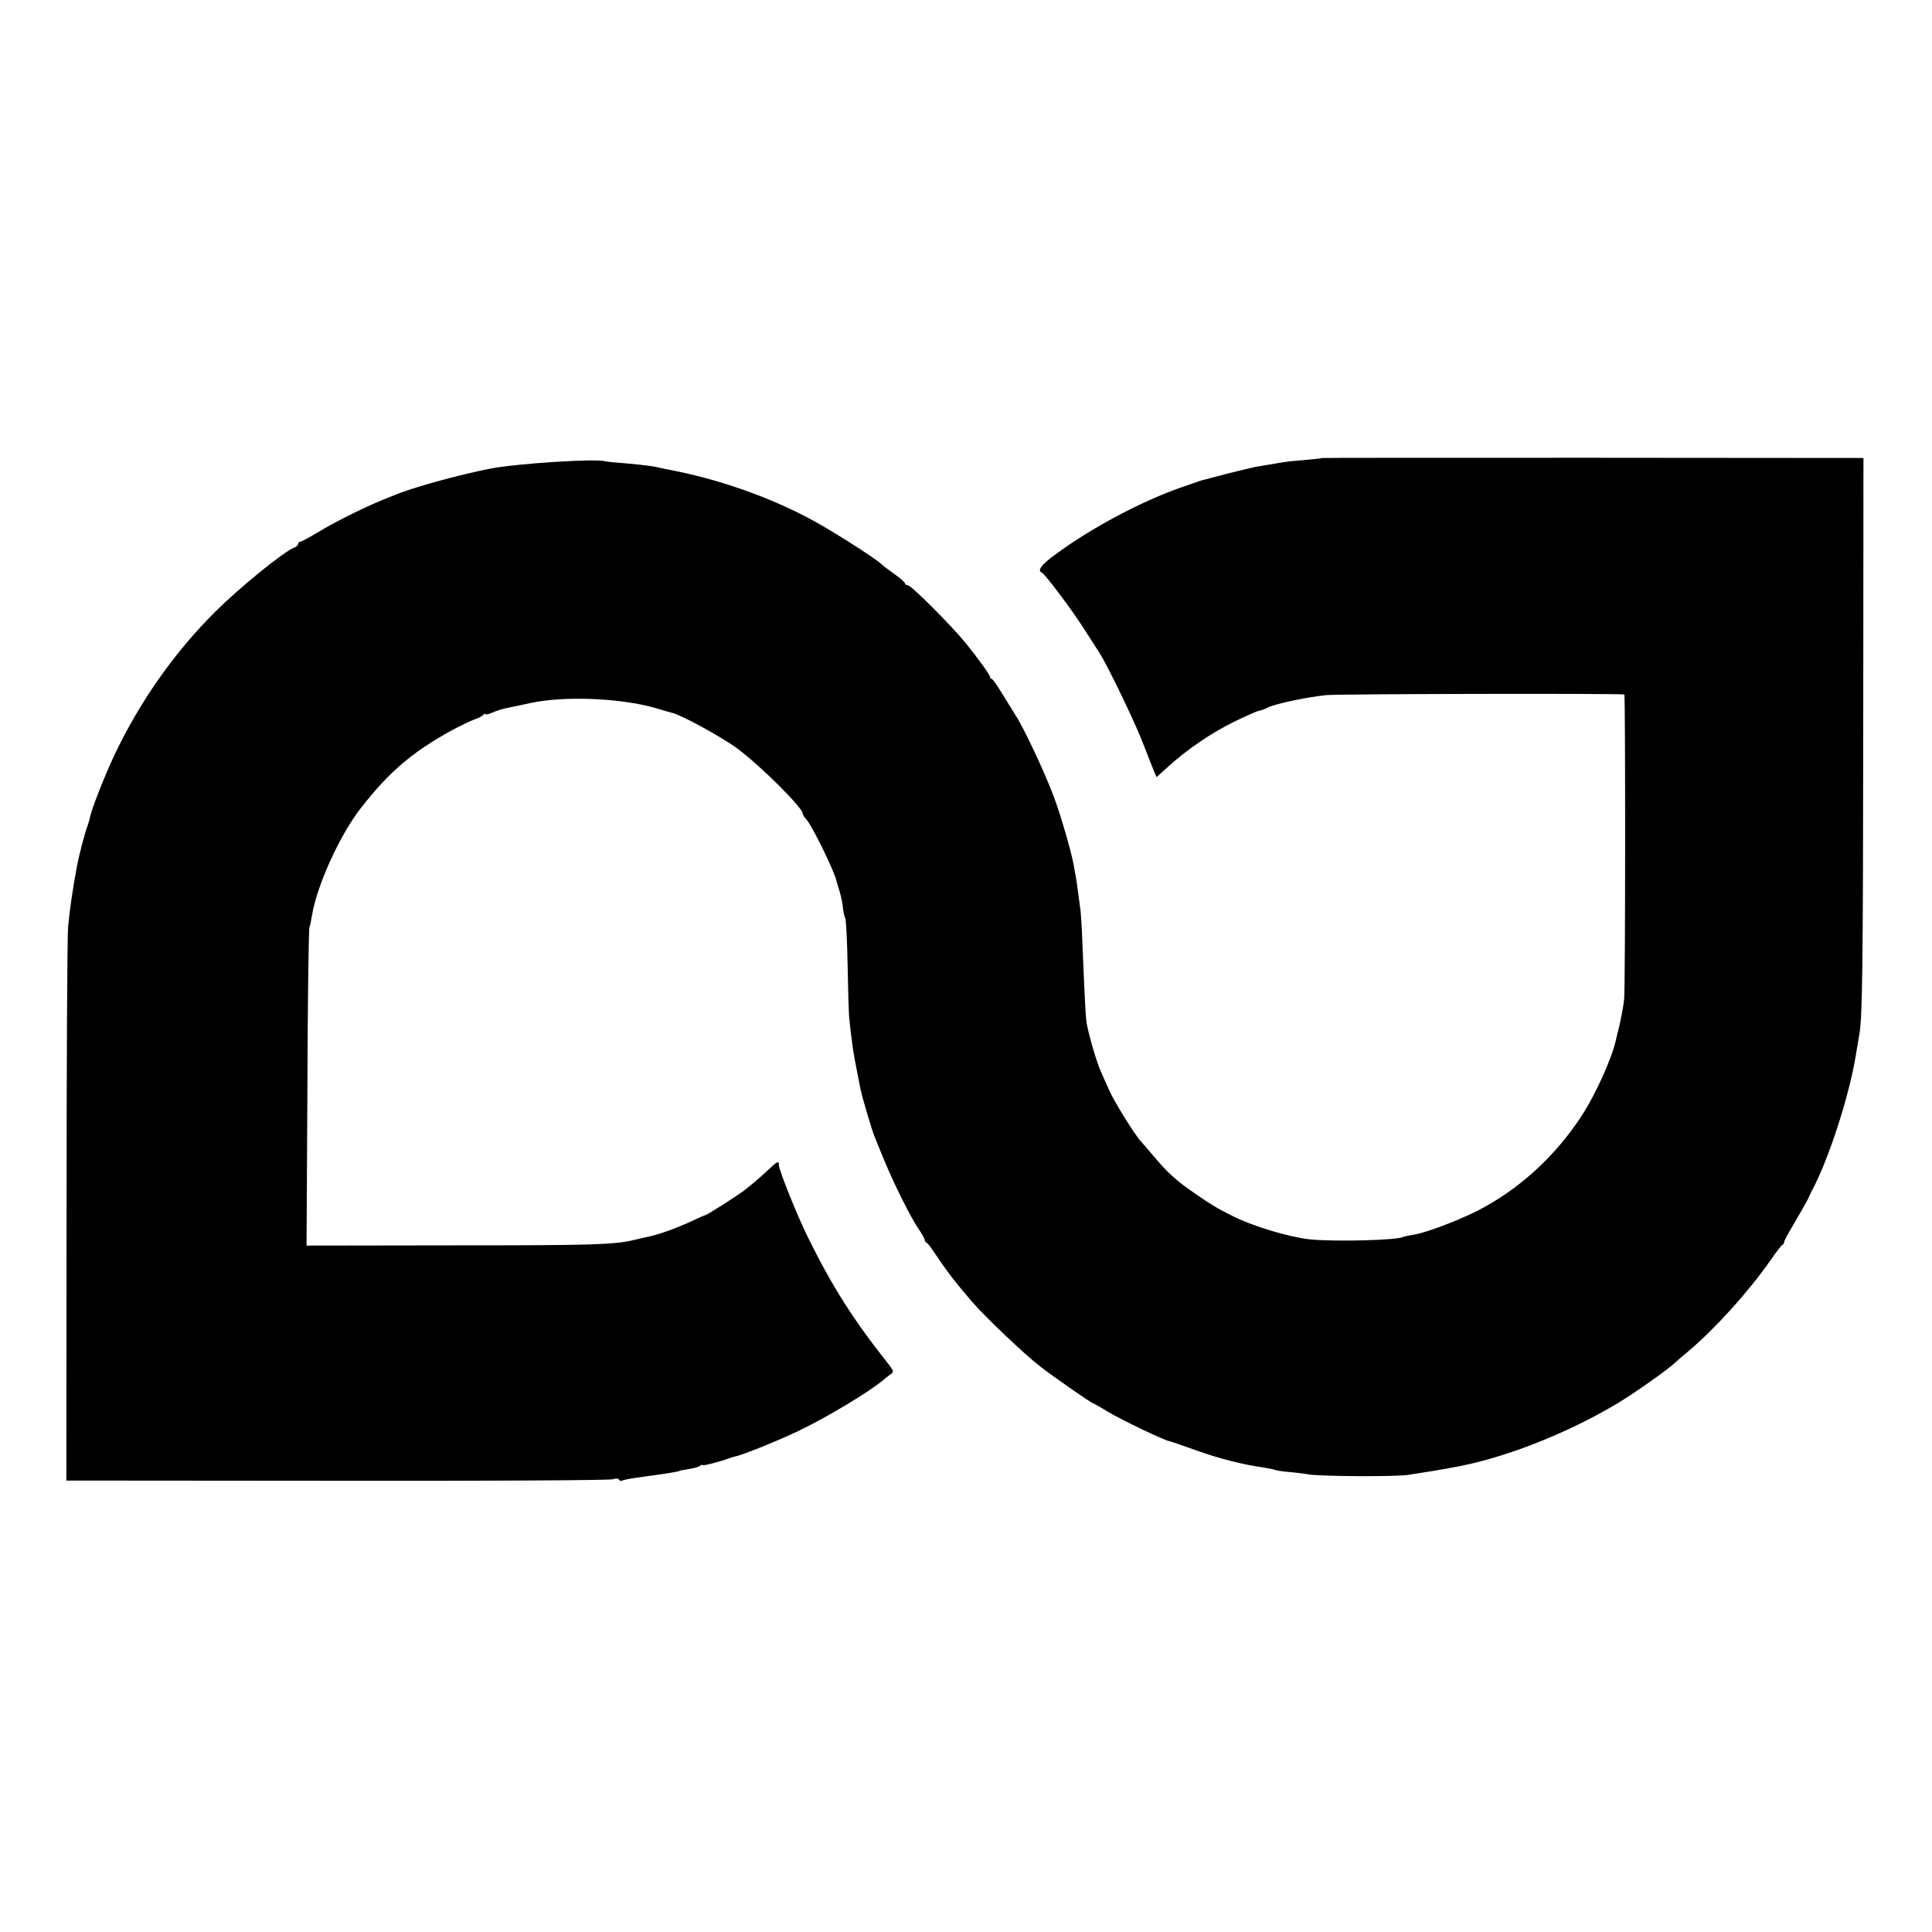
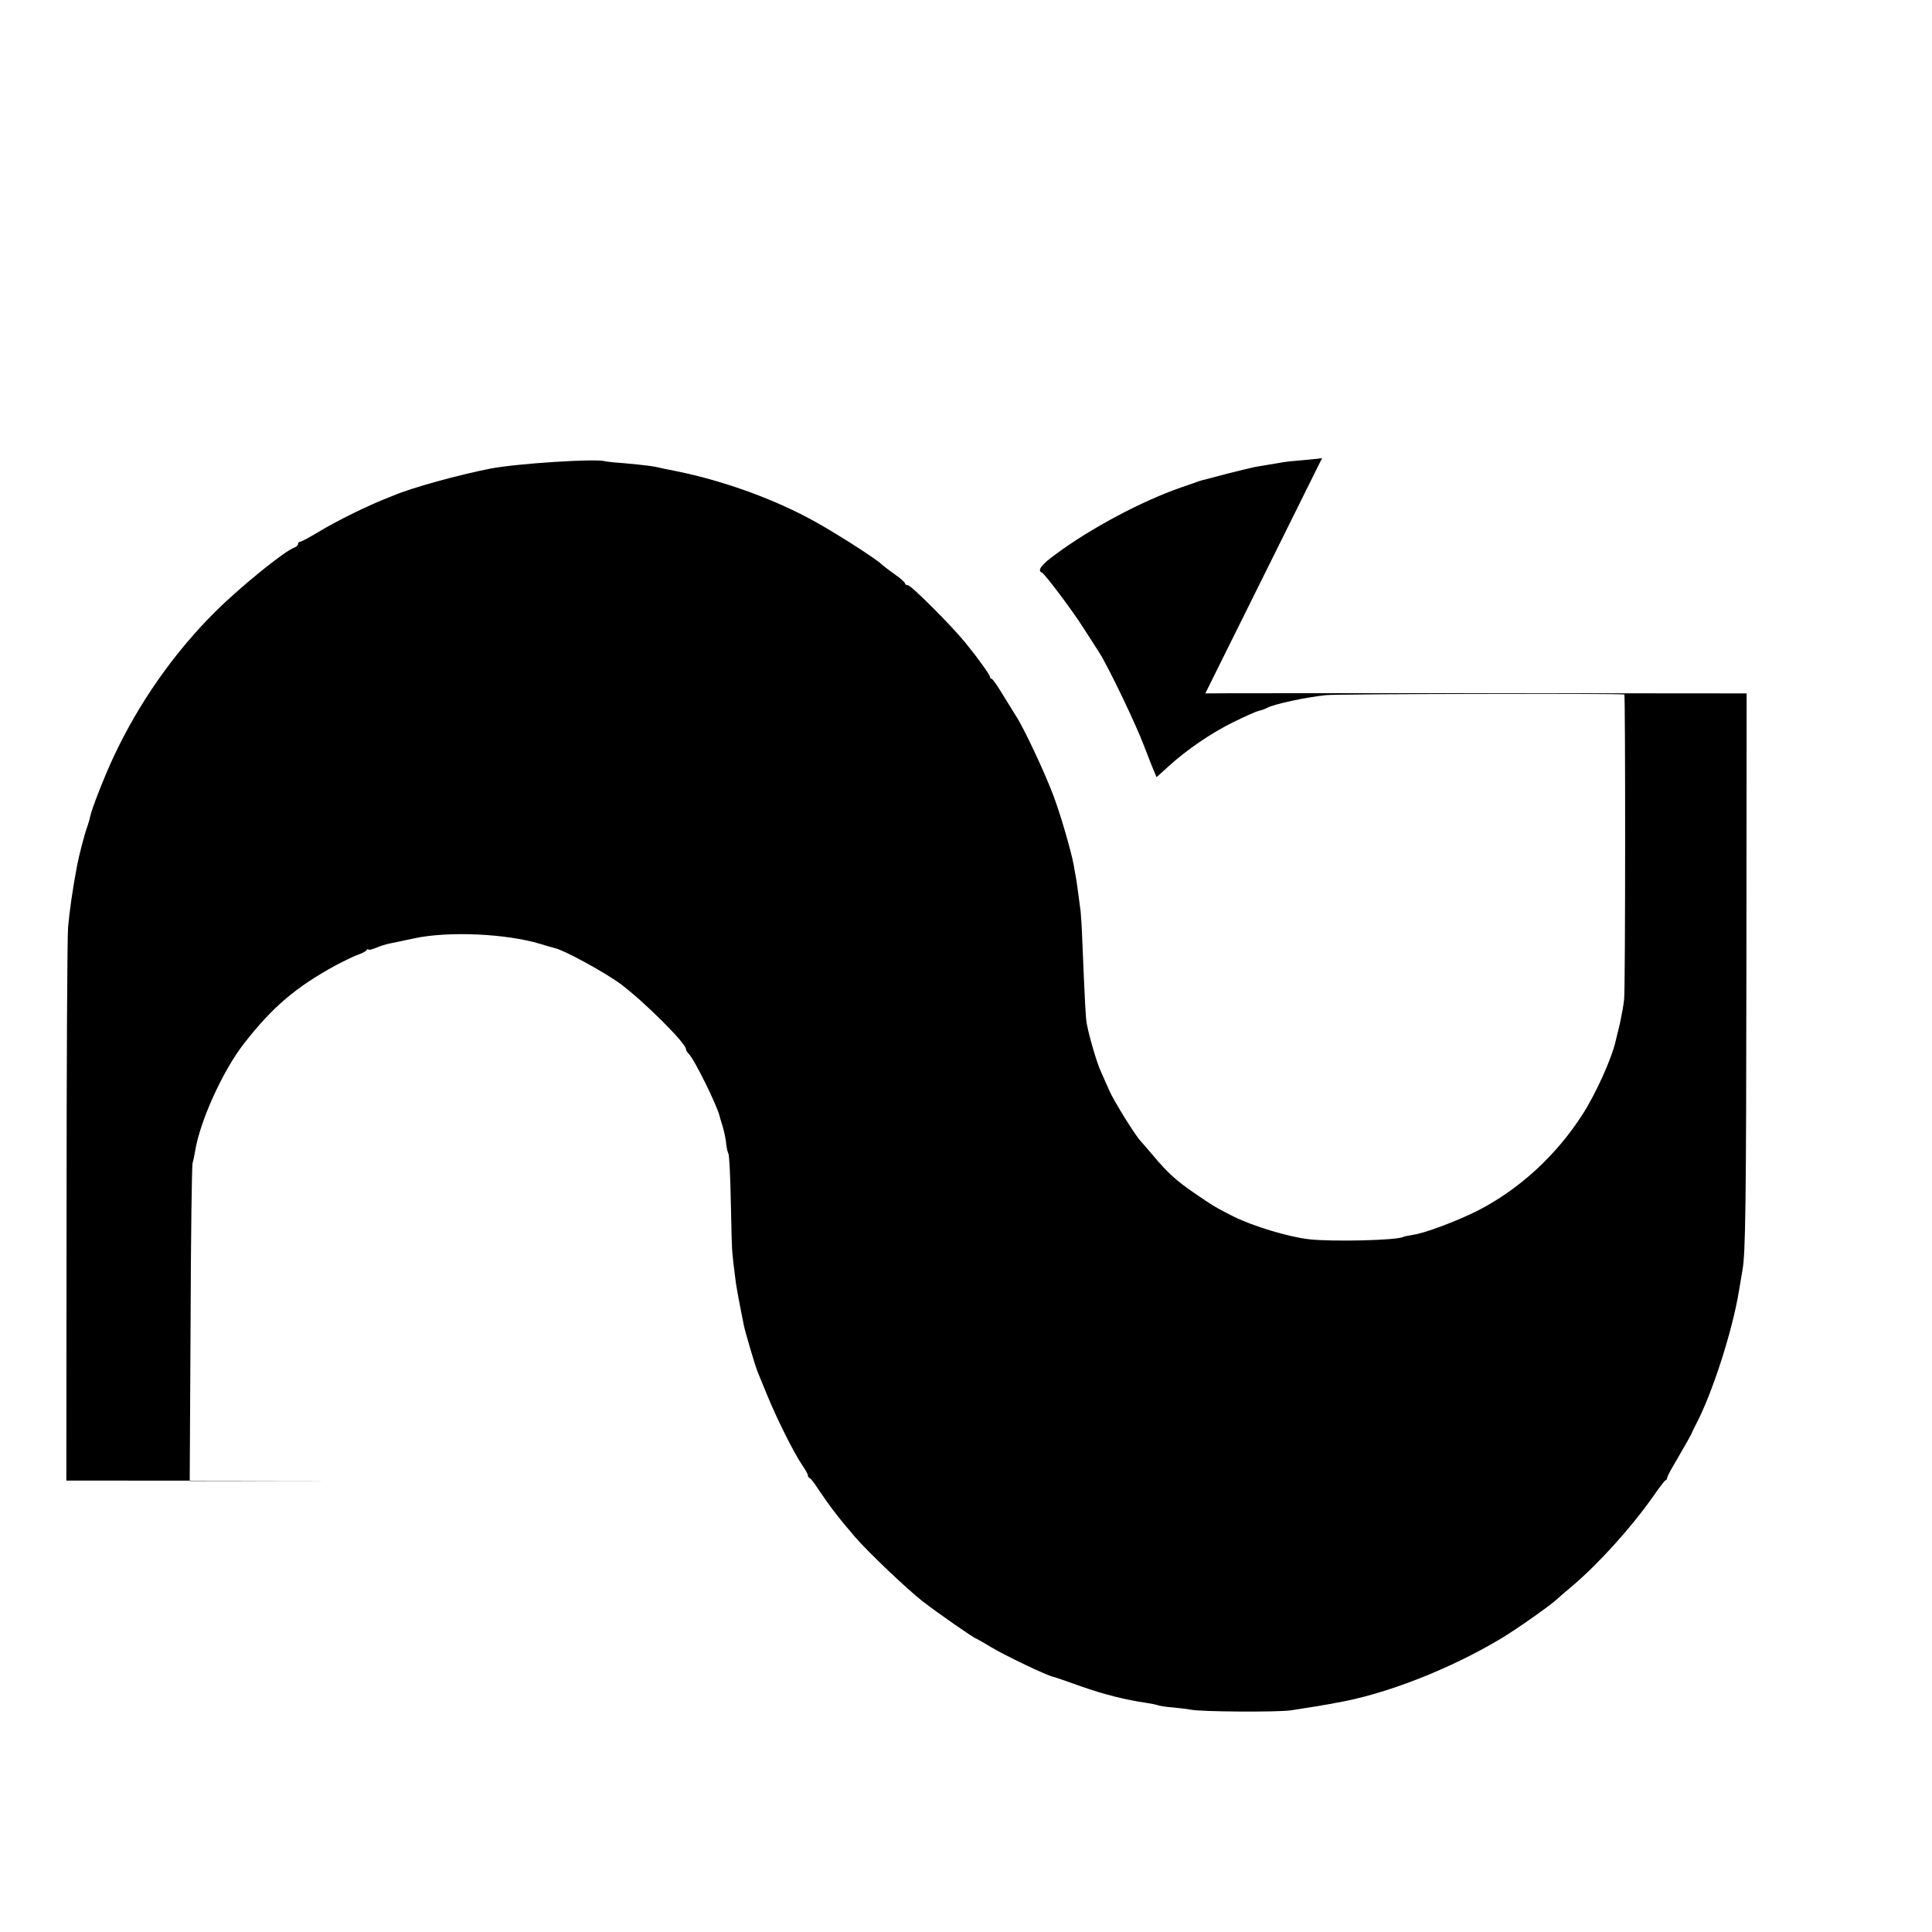
<svg xmlns="http://www.w3.org/2000/svg" version="1.0" width="888pt" height="888pt" viewBox="0 0 888 888" preserveAspectRatio="xMidYMid meet">
  <g transform="translate(0,888) scale(0.1,-0.1)" fill="#000000" stroke="none">
-     <path d="M6077 6775 c-1 -2 -36 -5 -77 -9 -41 -3 -88 -8 -105 -11 -40 -7 -94 -16 -125 -21 -14 -3 -70 -16 -125 -30 -55 -15 -104 -27 -110 -29 -5 -1 -17 -4 -25 -7 -8 -3 -44 -16 -80 -28 -182 -63 -415 -187 -577 -307 -67 -48 -87 -76 -64 -85 13 -5 140 -174 190 -253 25 -39 58 -90 74 -115 40 -63 168 -328 206 -430 18 -47 38 -98 45 -114 l12 -28 53 48 c84 77 198 155 302 206 53 26 105 49 115 51 11 2 28 8 39 14 32 17 175 48 270 58 50 6 1365 8 1371 3 5 -6 5 -1343 -1 -1400 -2 -26 -12 -77 -20 -115 -9 -37 -18 -72 -19 -78 -19 -83 -92 -244 -154 -340 -123 -190 -292 -344 -485 -442 -95 -47 -236 -100 -289 -108 -23 -4 -45 -8 -48 -10 -26 -16 -326 -23 -433 -11 -96 11 -257 60 -346 104 -78 39 -98 51 -181 108 -83 57 -124 94 -190 173 -25 29 -50 59 -57 66 -25 26 -125 187 -144 232 -12 26 -29 66 -39 88 -18 38 -53 157 -65 220 -5 28 -8 86 -20 370 -2 61 -6 126 -8 145 -12 91 -19 145 -23 164 -2 12 -7 35 -9 51 -12 63 -58 224 -92 315 -39 105 -138 317 -175 372 -12 20 -41 66 -63 102 -22 36 -43 66 -47 66 -5 0 -8 5 -8 10 0 8 -55 85 -112 155 -67 82 -250 265 -265 265 -7 0 -13 4 -13 8 0 5 -21 24 -47 42 -27 19 -53 39 -59 45 -31 30 -250 169 -344 217 -178 94 -401 172 -600 212 -14 3 -36 8 -50 10 -14 3 -36 8 -50 11 -25 5 -121 15 -190 20 -19 2 -37 4 -40 5 -39 13 -403 -10 -527 -34 -147 -29 -361 -88 -443 -123 -8 -3 -17 -7 -20 -8 -94 -36 -243 -109 -333 -164 -37 -22 -72 -41 -77 -41 -6 0 -10 -5 -10 -10 0 -6 -8 -14 -18 -17 -47 -18 -247 -180 -361 -293 -193 -192 -353 -421 -470 -671 -42 -90 -101 -241 -107 -274 -2 -11 -8 -31 -13 -45 -10 -25 -39 -136 -46 -175 -21 -110 -36 -216 -42 -286 -4 -46 -7 -637 -7 -1314 l-1 -1230 1245 -1 c684 -1 1254 2 1267 7 13 5 25 4 28 -2 4 -5 10 -7 14 -5 8 5 34 10 116 21 90 12 150 22 150 25 0 1 11 3 25 5 45 8 55 10 68 18 6 5 12 6 12 3 0 -5 87 18 120 31 8 3 24 8 34 10 30 6 192 71 286 116 132 63 329 182 391 235 8 7 22 18 32 25 17 12 16 15 -13 52 -157 198 -255 352 -365 575 -49 98 -135 312 -135 335 0 22 -5 20 -62 -34 -29 -27 -73 -64 -98 -83 -42 -31 -169 -112 -180 -114 -3 0 -34 -14 -70 -31 -66 -30 -144 -58 -190 -67 -14 -3 -43 -10 -65 -15 -93 -22 -182 -25 -828 -25 l-678 -1 4 720 c1 396 6 730 9 741 4 12 9 37 12 56 22 136 126 367 224 493 130 167 237 259 422 360 36 19 81 41 100 48 19 6 38 16 42 22 4 5 8 7 8 3 0 -4 15 -1 34 7 18 8 47 17 62 20 16 3 67 14 114 24 157 34 422 22 579 -25 31 -10 62 -18 69 -20 40 -8 229 -111 302 -165 107 -80 300 -272 300 -299 0 -5 6 -15 13 -22 26 -25 133 -243 142 -288 1 -3 7 -25 15 -50 7 -25 14 -59 15 -77 2 -17 6 -36 10 -43 4 -7 9 -105 11 -219 2 -113 5 -224 8 -246 2 -22 7 -65 11 -95 5 -47 13 -88 41 -230 7 -33 53 -190 64 -215 4 -11 25 -60 45 -110 48 -115 120 -258 156 -312 16 -23 29 -46 29 -51 0 -6 4 -12 9 -14 4 -1 20 -21 34 -43 56 -84 95 -135 172 -225 63 -73 243 -244 314 -299 70 -54 238 -171 246 -171 1 0 32 -17 66 -38 67 -40 257 -131 287 -137 9 -2 67 -22 128 -44 102 -36 204 -62 301 -76 21 -3 45 -8 53 -11 8 -3 40 -8 70 -10 30 -3 66 -7 80 -10 44 -10 404 -12 461 -3 30 5 70 11 89 14 19 3 46 7 60 10 14 2 36 6 50 9 230 38 530 155 768 298 73 44 228 153 258 182 6 6 35 31 65 56 122 103 274 271 375 415 27 39 52 72 56 73 5 2 8 7 8 12 0 5 13 30 29 57 43 73 85 147 86 153 1 3 8 19 17 35 75 142 168 430 198 615 7 41 14 84 16 95 14 76 17 300 18 1405 l1 1245 -1243 1 c-683 0 -1243 0 -1245 -1z" />
+     <path d="M6077 6775 c-1 -2 -36 -5 -77 -9 -41 -3 -88 -8 -105 -11 -40 -7 -94 -16 -125 -21 -14 -3 -70 -16 -125 -30 -55 -15 -104 -27 -110 -29 -5 -1 -17 -4 -25 -7 -8 -3 -44 -16 -80 -28 -182 -63 -415 -187 -577 -307 -67 -48 -87 -76 -64 -85 13 -5 140 -174 190 -253 25 -39 58 -90 74 -115 40 -63 168 -328 206 -430 18 -47 38 -98 45 -114 l12 -28 53 48 c84 77 198 155 302 206 53 26 105 49 115 51 11 2 28 8 39 14 32 17 175 48 270 58 50 6 1365 8 1371 3 5 -6 5 -1343 -1 -1400 -2 -26 -12 -77 -20 -115 -9 -37 -18 -72 -19 -78 -19 -83 -92 -244 -154 -340 -123 -190 -292 -344 -485 -442 -95 -47 -236 -100 -289 -108 -23 -4 -45 -8 -48 -10 -26 -16 -326 -23 -433 -11 -96 11 -257 60 -346 104 -78 39 -98 51 -181 108 -83 57 -124 94 -190 173 -25 29 -50 59 -57 66 -25 26 -125 187 -144 232 -12 26 -29 66 -39 88 -18 38 -53 157 -65 220 -5 28 -8 86 -20 370 -2 61 -6 126 -8 145 -12 91 -19 145 -23 164 -2 12 -7 35 -9 51 -12 63 -58 224 -92 315 -39 105 -138 317 -175 372 -12 20 -41 66 -63 102 -22 36 -43 66 -47 66 -5 0 -8 5 -8 10 0 8 -55 85 -112 155 -67 82 -250 265 -265 265 -7 0 -13 4 -13 8 0 5 -21 24 -47 42 -27 19 -53 39 -59 45 -31 30 -250 169 -344 217 -178 94 -401 172 -600 212 -14 3 -36 8 -50 10 -14 3 -36 8 -50 11 -25 5 -121 15 -190 20 -19 2 -37 4 -40 5 -39 13 -403 -10 -527 -34 -147 -29 -361 -88 -443 -123 -8 -3 -17 -7 -20 -8 -94 -36 -243 -109 -333 -164 -37 -22 -72 -41 -77 -41 -6 0 -10 -5 -10 -10 0 -6 -8 -14 -18 -17 -47 -18 -247 -180 -361 -293 -193 -192 -353 -421 -470 -671 -42 -90 -101 -241 -107 -274 -2 -11 -8 -31 -13 -45 -10 -25 -39 -136 -46 -175 -21 -110 -36 -216 -42 -286 -4 -46 -7 -637 -7 -1314 l-1 -1230 1245 -1 l-678 -1 4 720 c1 396 6 730 9 741 4 12 9 37 12 56 22 136 126 367 224 493 130 167 237 259 422 360 36 19 81 41 100 48 19 6 38 16 42 22 4 5 8 7 8 3 0 -4 15 -1 34 7 18 8 47 17 62 20 16 3 67 14 114 24 157 34 422 22 579 -25 31 -10 62 -18 69 -20 40 -8 229 -111 302 -165 107 -80 300 -272 300 -299 0 -5 6 -15 13 -22 26 -25 133 -243 142 -288 1 -3 7 -25 15 -50 7 -25 14 -59 15 -77 2 -17 6 -36 10 -43 4 -7 9 -105 11 -219 2 -113 5 -224 8 -246 2 -22 7 -65 11 -95 5 -47 13 -88 41 -230 7 -33 53 -190 64 -215 4 -11 25 -60 45 -110 48 -115 120 -258 156 -312 16 -23 29 -46 29 -51 0 -6 4 -12 9 -14 4 -1 20 -21 34 -43 56 -84 95 -135 172 -225 63 -73 243 -244 314 -299 70 -54 238 -171 246 -171 1 0 32 -17 66 -38 67 -40 257 -131 287 -137 9 -2 67 -22 128 -44 102 -36 204 -62 301 -76 21 -3 45 -8 53 -11 8 -3 40 -8 70 -10 30 -3 66 -7 80 -10 44 -10 404 -12 461 -3 30 5 70 11 89 14 19 3 46 7 60 10 14 2 36 6 50 9 230 38 530 155 768 298 73 44 228 153 258 182 6 6 35 31 65 56 122 103 274 271 375 415 27 39 52 72 56 73 5 2 8 7 8 12 0 5 13 30 29 57 43 73 85 147 86 153 1 3 8 19 17 35 75 142 168 430 198 615 7 41 14 84 16 95 14 76 17 300 18 1405 l1 1245 -1243 1 c-683 0 -1243 0 -1245 -1z" />
  </g>
</svg>